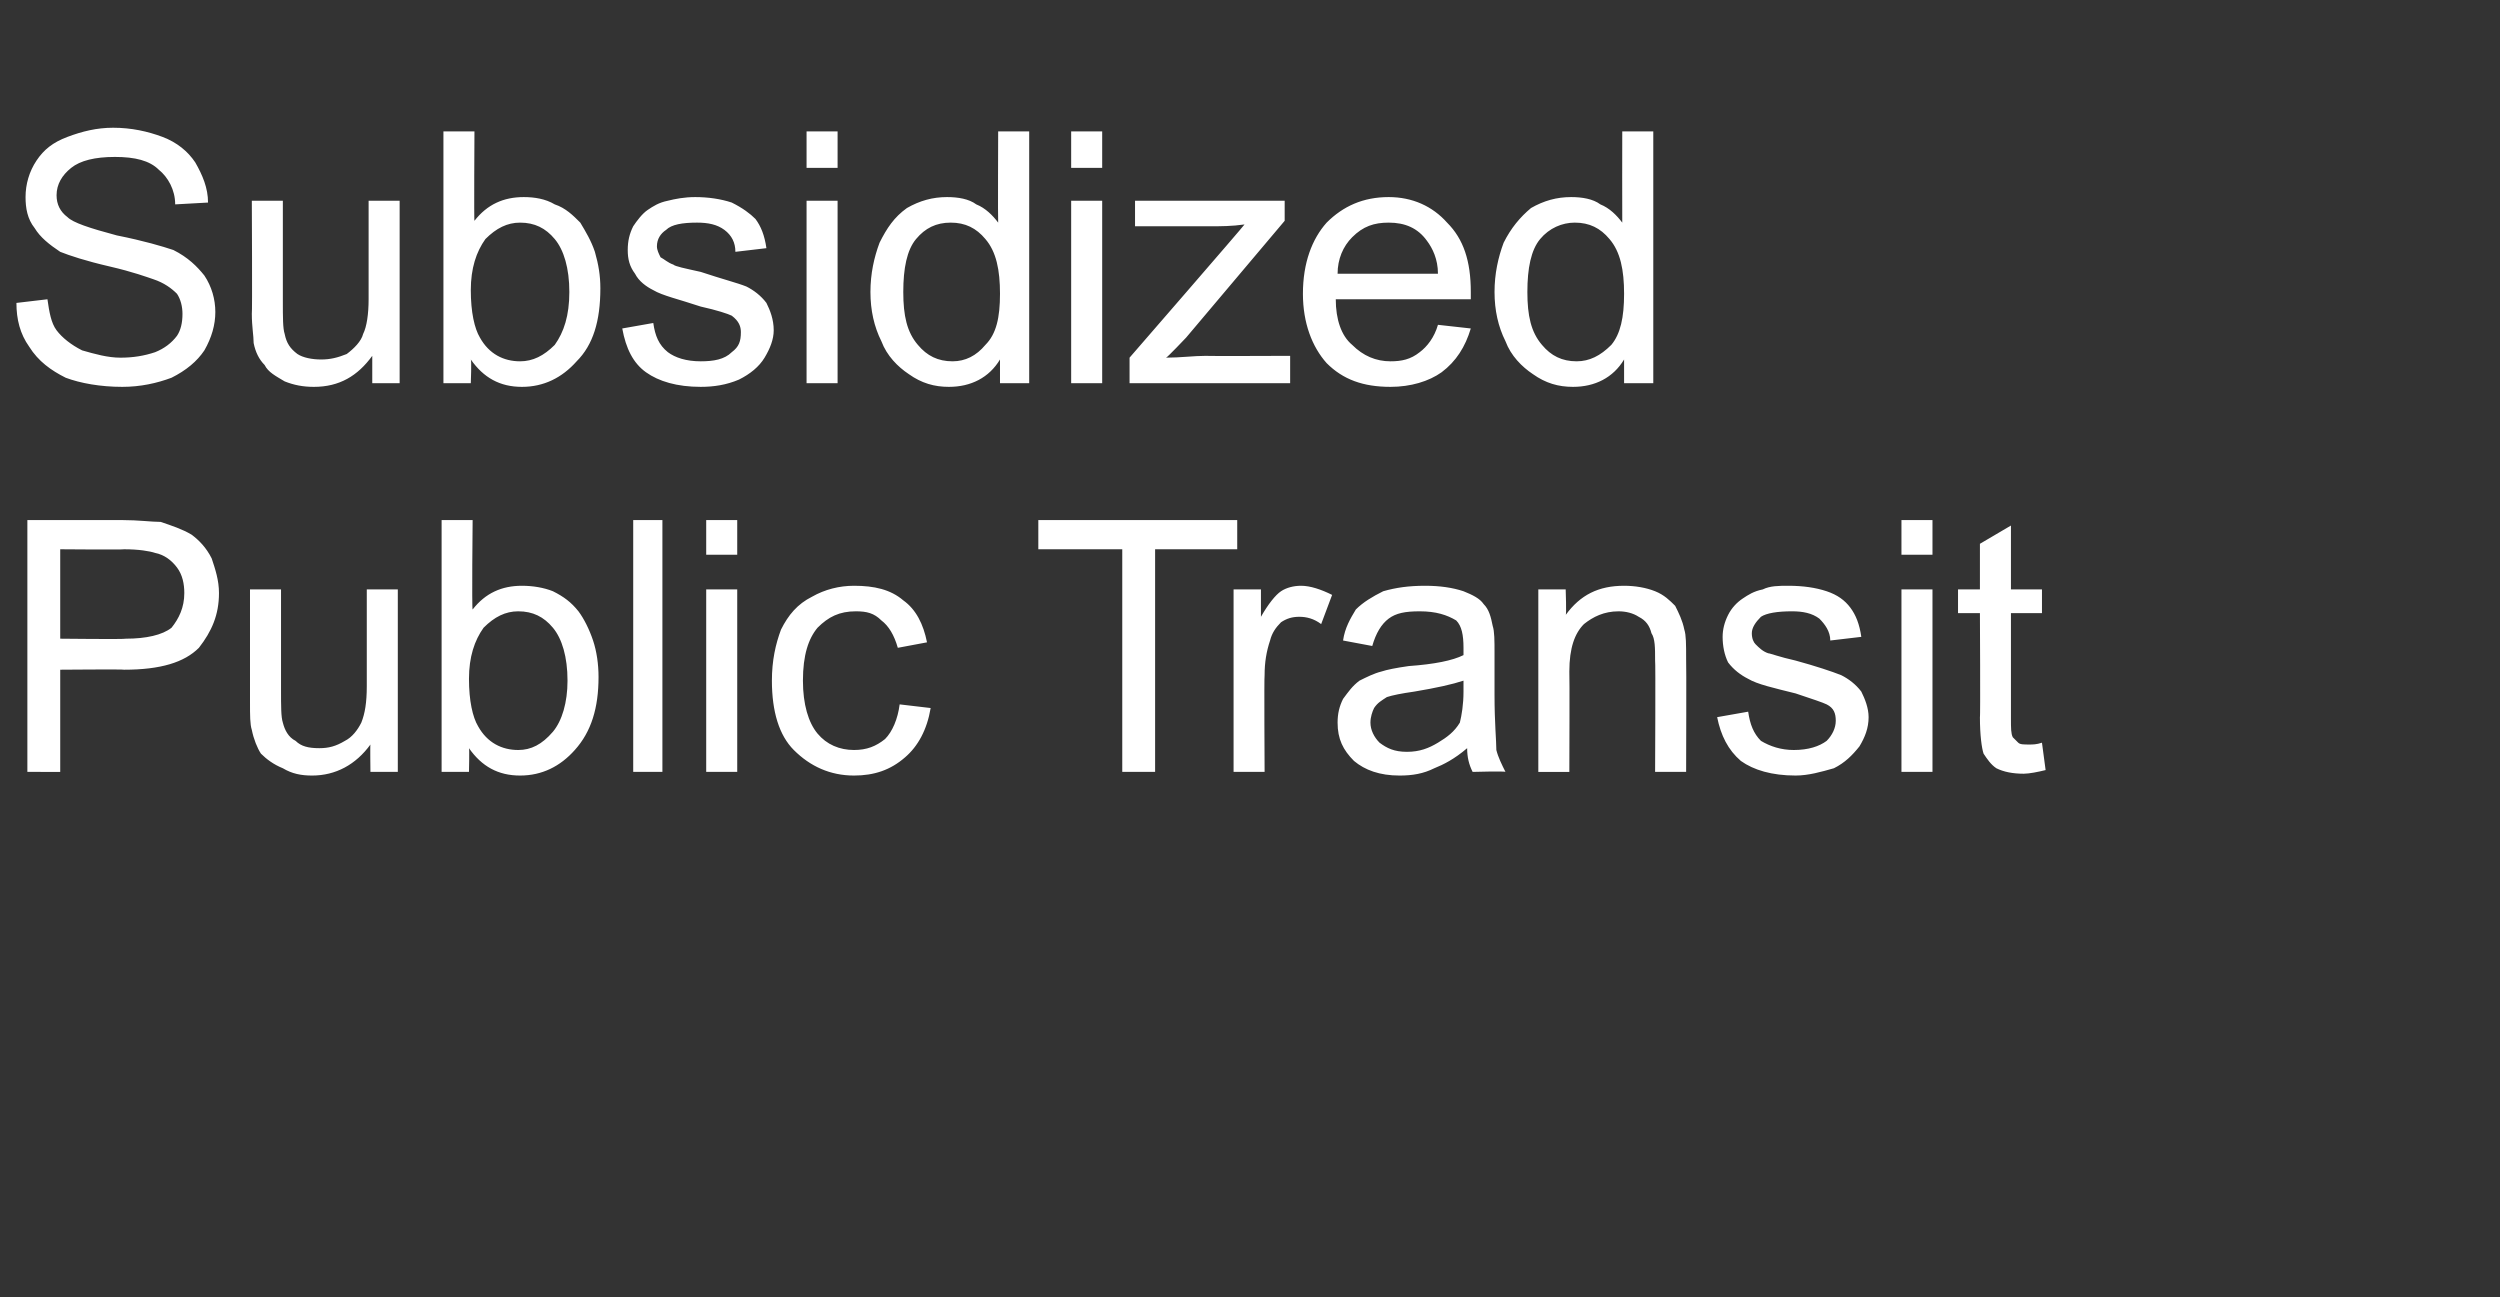
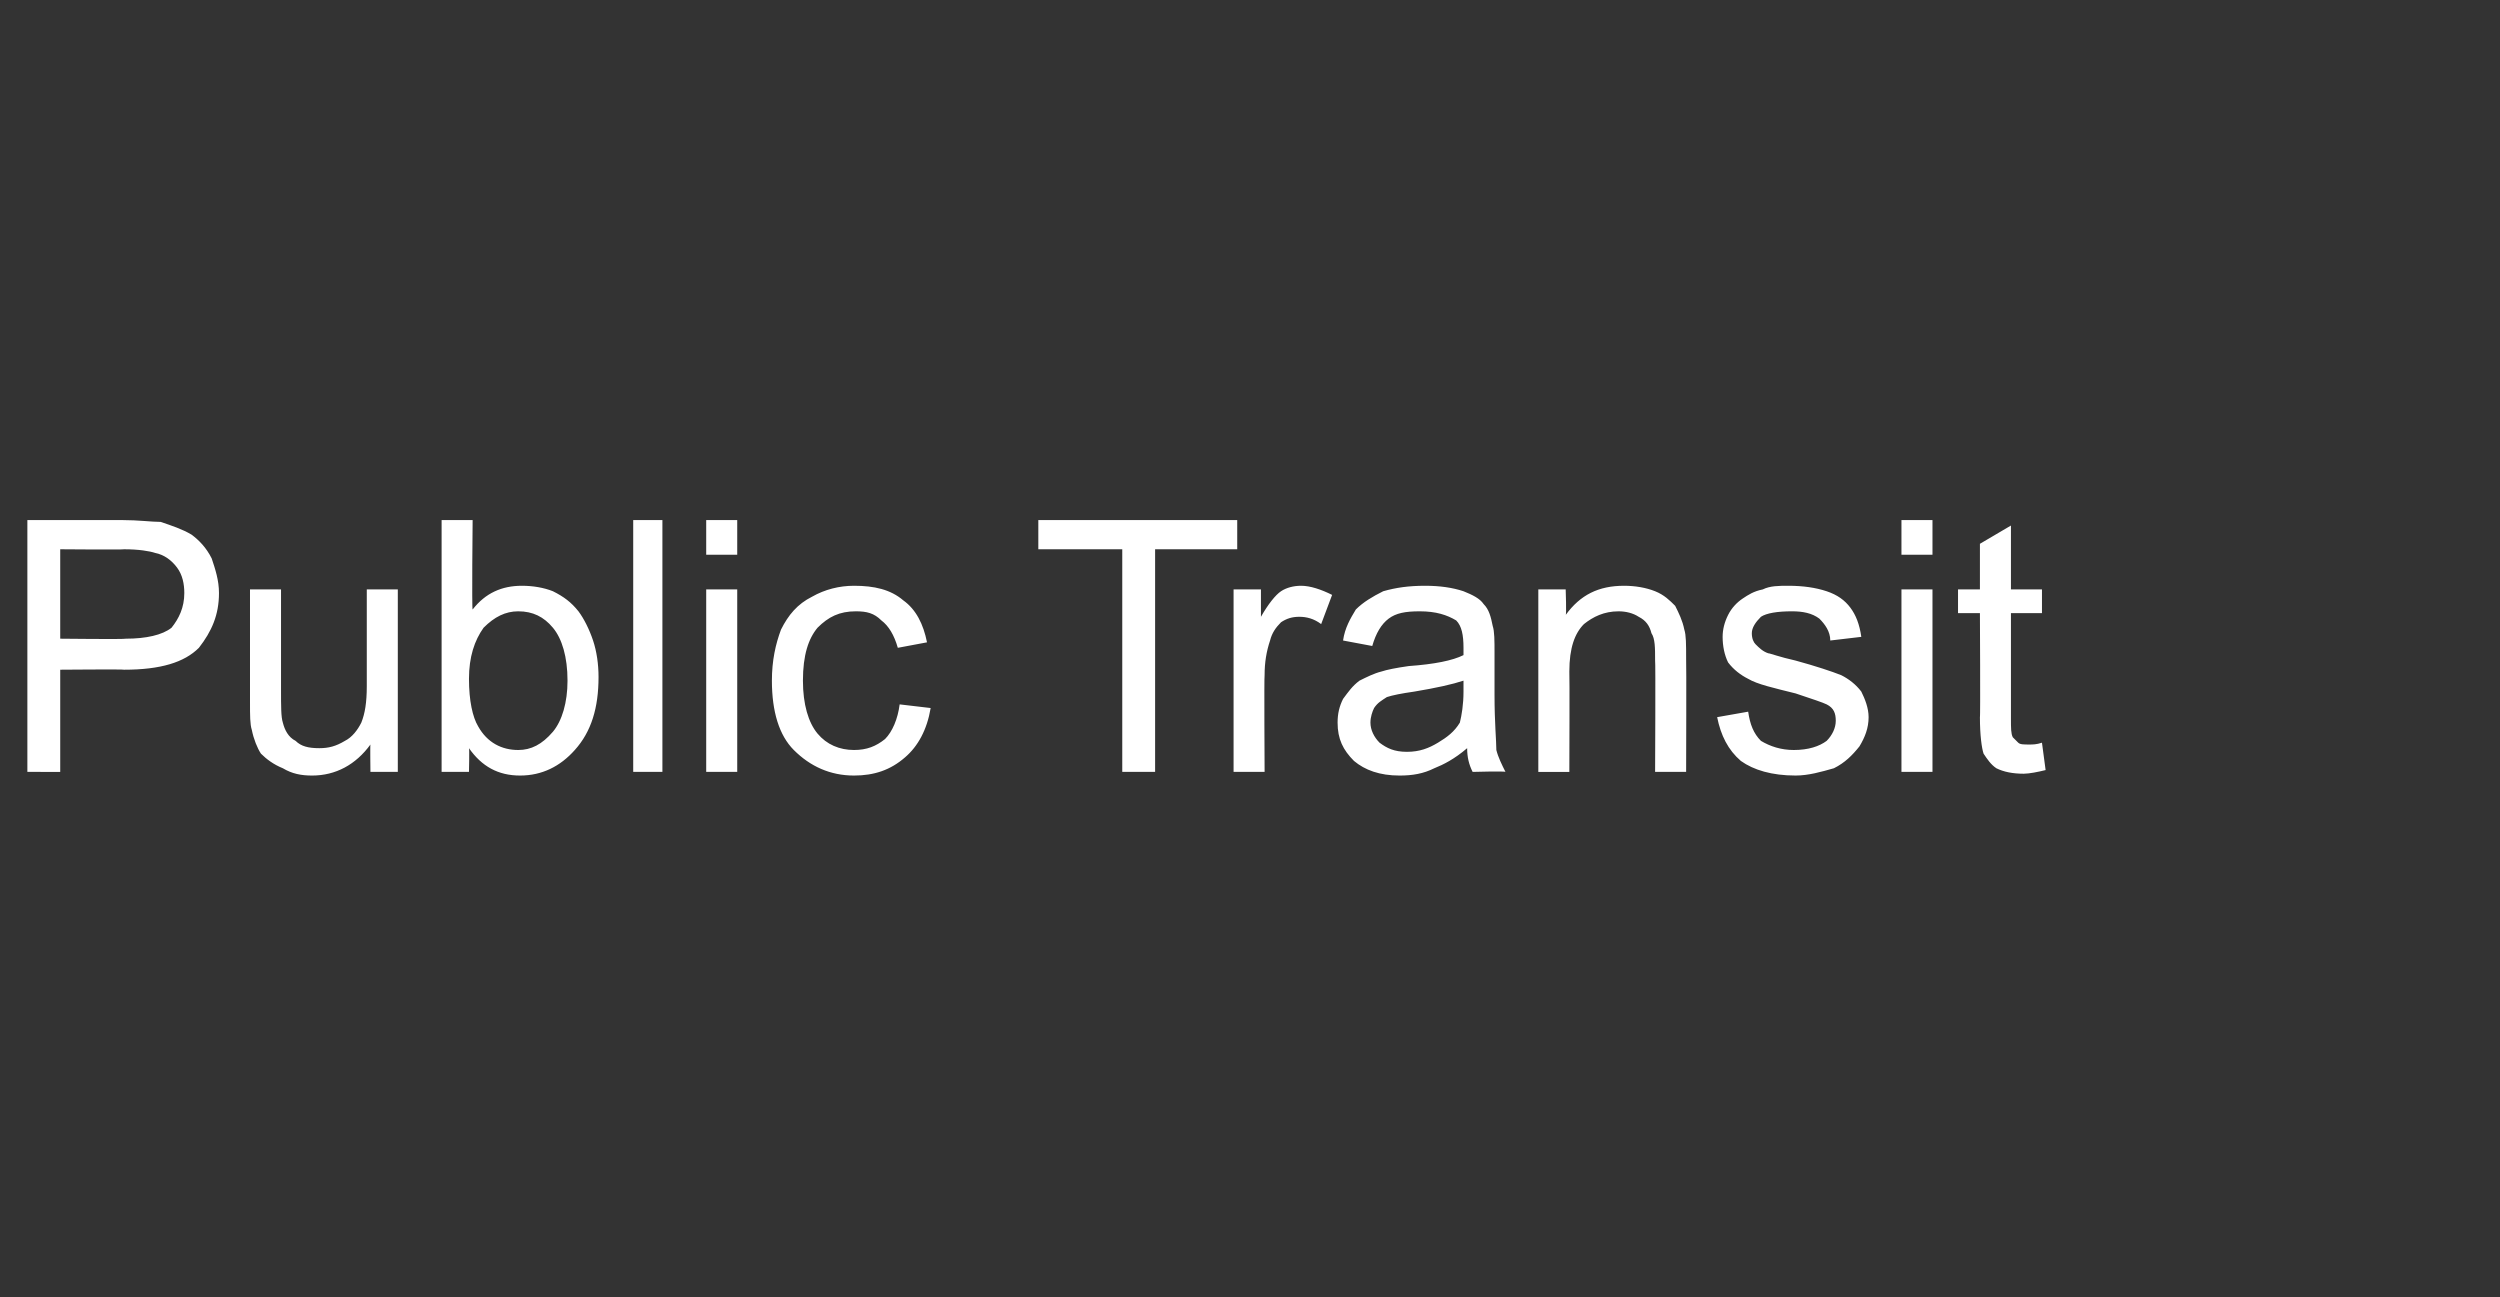
<svg xmlns="http://www.w3.org/2000/svg" version="1.1" width="137px" height="71.1px" viewBox="0 -7 137 71.1" style="top:-7px">
  <rect x="0" y="-7" width="137" height="71.1" fill="#333333" stroke="none" />
  <desc>Subsidized Public Transit</desc>
  <defs />
  <g id="Polygon73728">
    <path d="m1.5 35.3V21.5h5.2c.9 0 1.6.1 2.1.1c.6.2 1.2.4 1.7.7c.4.3.8.7 1.1 1.3c.2.6.4 1.2.4 1.9c0 1.2-.4 2.1-1.1 3c-.8.8-2.1 1.2-4.1 1.2c.03-.03-3.5 0-3.5 0v5.6H1.5zM3.3 28s3.55.04 3.6 0c1.1 0 2-.2 2.5-.6c.4-.5.7-1.1.7-1.9c0-.5-.1-1-.4-1.4c-.3-.4-.7-.7-1.2-.8c-.3-.1-.9-.2-1.7-.2c.02.03-3.5 0-3.5 0v4.9zm17 7.3s-.02-1.51 0-1.5c-.8 1.1-1.9 1.7-3.2 1.7c-.6 0-1.1-.1-1.6-.4c-.5-.2-.9-.5-1.2-.8c-.2-.3-.4-.8-.5-1.3c-.1-.3-.1-.8-.1-1.5v-6.2h1.7v5.5c0 .9 0 1.5.1 1.8c.1.4.3.8.7 1c.3.3.7.4 1.3.4c.5 0 .9-.1 1.4-.4c.4-.2.7-.6.9-1c.2-.5.3-1.1.3-2v-5.3h1.7v10h-1.5zm5.4 0h-1.5V21.5h1.7s-.05 4.91 0 4.9c.7-.9 1.6-1.3 2.7-1.3c.6 0 1.2.1 1.7.3c.6.3 1 .6 1.4 1.1c.3.4.6 1 .8 1.6c.2.6.3 1.3.3 2c0 1.7-.4 3-1.3 4c-.8.9-1.8 1.4-3 1.4c-1.2 0-2.1-.5-2.8-1.5c.03.01 0 1.3 0 1.3zm0-5.1c0 1.2.2 2.1.5 2.6c.5.9 1.3 1.3 2.2 1.3c.7 0 1.3-.3 1.9-1c.5-.6.8-1.6.8-2.8c0-1.3-.3-2.3-.8-2.9c-.5-.6-1.1-.9-1.9-.9c-.7 0-1.3.3-1.9.9c-.5.7-.8 1.6-.8 2.8zm9 5.1V21.5h1.6v13.8h-1.6zm4-11.9v-1.9h1.7v1.9h-1.7zm0 11.9v-10h1.7v10h-1.7zm10.6-3.7l1.7.2c-.2 1.2-.7 2.1-1.4 2.7c-.8.7-1.7 1-2.8 1c-1.3 0-2.4-.5-3.3-1.4c-.8-.8-1.2-2.1-1.2-3.8c0-1.1.2-2 .5-2.8c.4-.8.9-1.4 1.7-1.8c.7-.4 1.5-.6 2.3-.6c1.1 0 2 .2 2.7.8c.7.5 1.1 1.3 1.3 2.3l-1.6.3c-.2-.7-.5-1.2-.9-1.5c-.4-.4-.8-.5-1.4-.5c-.9 0-1.5.3-2.1.9c-.5.6-.8 1.5-.8 2.9c0 1.3.3 2.3.8 2.9c.5.6 1.2.9 2 .9c.7 0 1.2-.2 1.7-.6c.4-.4.7-1.1.8-1.9zm12.2 3.7V23.1h-4.6v-1.6h10.9v1.6h-4.5v12.2h-1.8zm6.1 0v-10h1.5v1.5c.4-.7.8-1.2 1.1-1.4c.3-.2.7-.3 1.1-.3c.5 0 1.1.2 1.7.5l-.6 1.6c-.4-.3-.8-.4-1.2-.4c-.4 0-.7.1-1 .3c-.3.3-.5.6-.6 1c-.2.6-.3 1.2-.3 1.9c-.03.04 0 5.3 0 5.3h-1.7zm13.1 0c-.2-.4-.3-.8-.3-1.3c-.7.6-1.3.9-1.8 1.1c-.6.3-1.2.4-1.9.4c-1.1 0-1.9-.3-2.5-.8c-.6-.6-.9-1.2-.9-2.1c0-.5.1-.9.3-1.3c.3-.4.5-.7.9-1c.4-.2.8-.4 1.2-.5c.3-.1.8-.2 1.5-.3c1.4-.1 2.4-.3 3-.6v-.4c0-.7-.1-1.2-.4-1.5c-.5-.3-1.1-.5-2-.5c-.8 0-1.3.1-1.7.4c-.4.3-.7.8-.9 1.5l-1.6-.3c.1-.7.4-1.2.7-1.7c.4-.4.9-.7 1.5-1c.7-.2 1.4-.3 2.3-.3c.8 0 1.5.1 2.1.3c.5.2.9.4 1.1.7c.3.3.4.7.5 1.2c.1.3.1.8.1 1.5v2.3c0 1.5.1 2.5.1 3c.1.4.3.8.5 1.2c-.03-.05-1.8 0-1.8 0c0 0 .01-.05 0 0zm-.5-5c-.6.2-1.5.4-2.7.6c-.7.1-1.2.2-1.5.3c-.3.2-.5.3-.7.6c-.1.2-.2.5-.2.8c0 .4.2.8.5 1.1c.4.3.8.5 1.5.5c.7 0 1.2-.2 1.7-.5c.5-.3.9-.6 1.2-1.1c.1-.4.2-1 .2-1.7v-.6zm4.1 5v-10h1.5s.05 1.41 0 1.4c.8-1.1 1.8-1.6 3.2-1.6c.6 0 1.2.1 1.7.3c.5.2.8.5 1.1.8c.2.4.4.8.5 1.3c.1.3.1.8.1 1.6c.02.03 0 6.2 0 6.2h-1.7s.03-6.1 0-6.1c0-.7 0-1.2-.2-1.5c-.1-.4-.3-.7-.7-.9c-.3-.2-.7-.3-1.1-.3c-.8 0-1.4.3-1.9.7c-.5.5-.8 1.3-.8 2.6c.02.02 0 5.5 0 5.5h-1.7zm9.8-3l1.7-.3c.1.7.3 1.2.7 1.6c.5.3 1.1.5 1.8.5c.8 0 1.4-.2 1.8-.5c.3-.3.5-.7.5-1.1c0-.4-.1-.7-.5-.9c-.2-.1-.8-.3-1.7-.6c-1.2-.3-2.1-.5-2.6-.8c-.4-.2-.8-.5-1.1-.9c-.2-.4-.3-.9-.3-1.4c0-.4.1-.8.3-1.2c.2-.4.5-.7.8-.9c.3-.2.6-.4 1.1-.5c.4-.2.9-.2 1.4-.2c.8 0 1.5.1 2.1.3c.6.2 1 .5 1.3.9c.3.4.5.9.6 1.6l-1.7.2c0-.5-.3-.9-.6-1.2c-.4-.3-.9-.4-1.5-.4c-.8 0-1.4.1-1.7.3c-.3.3-.5.6-.5.9c0 .3.1.5.2.6c.2.2.4.4.7.5c.1 0 .6.2 1.5.4c1.1.3 2 .6 2.5.8c.4.2.8.5 1.1.9c.2.4.4.9.4 1.4c0 .6-.2 1.1-.5 1.6c-.4.5-.8.9-1.4 1.2c-.7.2-1.4.4-2.1.4c-1.3 0-2.3-.3-3-.8c-.7-.6-1.1-1.4-1.3-2.4zm10.1-8.9v-1.9h1.7v1.9h-1.7zm0 11.9v-10h1.7v10h-1.7zm7-1.5c.2 0 .4 0 .7-.1l.2 1.5c-.4.1-.9.2-1.2.2c-.6 0-1.1-.1-1.5-.3c-.3-.2-.5-.5-.7-.8c-.1-.3-.2-1-.2-2c.03.04 0-5.7 0-5.7h-1.2v-1.3h1.2v-2.5l1.7-1v3.5h1.7v1.3h-1.7v5.8c0 .5 0 .8.1 1l.3.3c.1.1.3.1.6.1z" stroke="none" fill="#ffffff" />
  </g>
  <g id="Polygon73727">
-     <path d="m.9 9.6l1.7-.2c.1.7.2 1.3.5 1.7c.3.4.8.8 1.4 1.1c.7.2 1.4.4 2.1.4c.7 0 1.3-.1 1.9-.3c.5-.2.9-.5 1.2-.9c.2-.3.3-.7.3-1.2c0-.4-.1-.8-.3-1.1c-.3-.3-.7-.6-1.3-.8c-.3-.1-1.1-.4-2.4-.7c-1.3-.3-2.2-.6-2.7-.8c-.6-.4-1.1-.8-1.4-1.3c-.4-.5-.5-1.1-.5-1.7c0-.7.2-1.4.6-2c.4-.6.9-1 1.7-1.3C4.5.2 5.3 0 6.2 0c1 0 1.9.2 2.7.5c.8.3 1.4.8 1.8 1.4c.4.7.7 1.4.7 2.2l-1.8.1c0-.8-.4-1.5-.9-1.9c-.5-.5-1.3-.7-2.4-.7c-1.1 0-1.9.2-2.4.6c-.5.4-.8.9-.8 1.5c0 .5.2.9.6 1.2c.3.3 1.2.6 2.7 1c1.5.3 2.5.6 3.1.8c.8.4 1.3.9 1.7 1.4c.4.6.6 1.3.6 2c0 .7-.2 1.4-.6 2.1c-.4.6-1 1.1-1.8 1.5c-.8.3-1.7.5-2.7.5c-1.2 0-2.3-.2-3.1-.5c-.8-.4-1.5-.9-2-1.7c-.5-.7-.7-1.5-.7-2.4zM20.4 14v-1.5c-.8 1.1-1.8 1.7-3.2 1.7c-.6 0-1.1-.1-1.6-.3c-.5-.3-.9-.5-1.1-.9c-.3-.3-.5-.7-.6-1.2c0-.4-.1-.9-.1-1.6c.03-.01 0-6.2 0-6.2h1.7v5.5c0 .9 0 1.5.1 1.8c.1.5.3.8.7 1.1c.3.2.8.3 1.3.3c.5 0 .9-.1 1.4-.3c.4-.3.8-.7.9-1.1c.2-.4.3-1.1.3-1.9V4h1.7v10h-1.5zm5.4 0h-1.5V.2h1.7s-.03 4.94 0 4.9c.7-.9 1.6-1.3 2.7-1.3c.6 0 1.2.1 1.7.4c.6.2 1 .6 1.4 1c.3.5.6 1 .8 1.6c.2.7.3 1.3.3 2c0 1.8-.4 3.1-1.3 4c-.8.9-1.8 1.4-3 1.4c-1.2 0-2.1-.5-2.8-1.5c.05.03 0 1.3 0 1.3zm0-5.1c0 1.2.2 2.1.5 2.6c.5.9 1.3 1.3 2.2 1.3c.7 0 1.3-.3 1.9-.9c.5-.7.8-1.6.8-2.9c0-1.3-.3-2.3-.8-2.9c-.5-.6-1.1-.9-1.9-.9c-.7 0-1.3.3-1.9.9c-.5.7-.8 1.6-.8 2.8zm8.3 2.1l1.7-.3c.1.7.3 1.2.8 1.6c.4.3 1 .5 1.8.5c.7 0 1.3-.1 1.7-.5c.4-.3.5-.6.5-1.1c0-.3-.1-.6-.5-.9c-.2-.1-.8-.3-1.7-.5c-1.2-.4-2.1-.6-2.6-.9c-.4-.2-.8-.5-1-.9c-.3-.4-.4-.8-.4-1.3c0-.5.1-.9.3-1.3c.2-.3.5-.7.8-.9c.3-.2.6-.4 1.1-.5c.4-.1.9-.2 1.5-.2c.7 0 1.4.1 2 .3c.6.3 1 .6 1.3.9c.3.4.5.9.6 1.6l-1.7.2c0-.5-.2-.9-.6-1.2c-.4-.3-.9-.4-1.5-.4c-.8 0-1.4.1-1.7.4c-.3.2-.5.5-.5.9c0 .2.1.4.2.6c.2.1.4.3.7.4c.1.1.6.2 1.5.4c1.2.4 2 .6 2.5.8c.4.2.8.5 1.1.9c.2.4.4.9.4 1.5c0 .5-.2 1-.5 1.5c-.3.5-.8.9-1.4 1.2c-.7.3-1.4.4-2.1.4c-1.3 0-2.3-.3-3-.8c-.7-.5-1.1-1.3-1.3-2.4zm10.1-8.8v-2h1.7v2h-1.7zm0 11.8v-10h1.7v10h-1.7zm10.6 0v-1.3c-.6 1-1.6 1.5-2.8 1.5c-.8 0-1.5-.2-2.2-.7c-.6-.4-1.2-1-1.5-1.8c-.4-.8-.6-1.7-.6-2.7c0-1 .2-1.9.5-2.7c.4-.8.8-1.4 1.5-1.9c.7-.4 1.4-.6 2.2-.6c.6 0 1.2.1 1.6.4c.5.2.9.6 1.2 1c-.02-.03 0-5 0-5h1.7V14h-1.6zm-5.3-5c0 1.3.2 2.2.8 2.9c.5.6 1.1.9 1.9.9c.7 0 1.3-.3 1.8-.9c.6-.6.8-1.5.8-2.8c0-1.3-.2-2.3-.8-3c-.5-.6-1.1-.9-1.9-.9c-.8 0-1.4.3-1.9.9c-.5.6-.7 1.6-.7 2.9zm9.2-6.8v-2h1.7v2h-1.7zm0 11.8v-10h1.7v10h-1.7zm3.2 0v-1.4s6.31-7.27 6.3-7.3c-.7.1-1.3.1-1.9.1h-4.1V4h8.2v1.1L65 11.5s-1.05 1.11-1.1 1.1c.8 0 1.5-.1 2.2-.1c-.02.02 4.6 0 4.6 0v1.5h-8.8zm16.9-3.2l1.8.2c-.3 1-.8 1.8-1.6 2.4c-.7.5-1.7.8-2.8.8c-1.5 0-2.6-.4-3.5-1.3c-.8-.9-1.3-2.2-1.3-3.8c0-1.7.5-3 1.3-3.9c.9-.9 2-1.4 3.4-1.4c1.3 0 2.4.5 3.2 1.4c.9.9 1.3 2.1 1.3 3.8v.4h-7.4c0 1.1.3 2 .9 2.5c.6.6 1.3.9 2.1.9c.6 0 1.1-.1 1.6-.5c.4-.3.8-.8 1-1.5zM73.3 8h5.5c0-.8-.3-1.4-.6-1.8c-.5-.7-1.2-1-2.1-1c-.8 0-1.4.2-2 .8c-.5.5-.8 1.2-.8 2zM89 14v-1.3c-.6 1-1.6 1.5-2.8 1.5c-.8 0-1.5-.2-2.2-.7c-.6-.4-1.2-1-1.5-1.8c-.4-.8-.6-1.7-.6-2.7c0-1 .2-1.9.5-2.7c.4-.8.9-1.4 1.5-1.9c.7-.4 1.4-.6 2.2-.6c.6 0 1.2.1 1.6.4c.5.2.9.6 1.2 1c-.01-.03 0-5 0-5h1.7V14H89zm-5.3-5c0 1.3.2 2.2.8 2.9c.5.6 1.1.9 1.9.9c.7 0 1.3-.3 1.9-.9c.5-.6.7-1.5.7-2.8c0-1.3-.2-2.3-.8-3c-.5-.6-1.1-.9-1.9-.9c-.7 0-1.4.3-1.9.9c-.5.6-.7 1.6-.7 2.9z" stroke="none" fill="#ffffff" />
-   </g>
+     </g>
</svg>